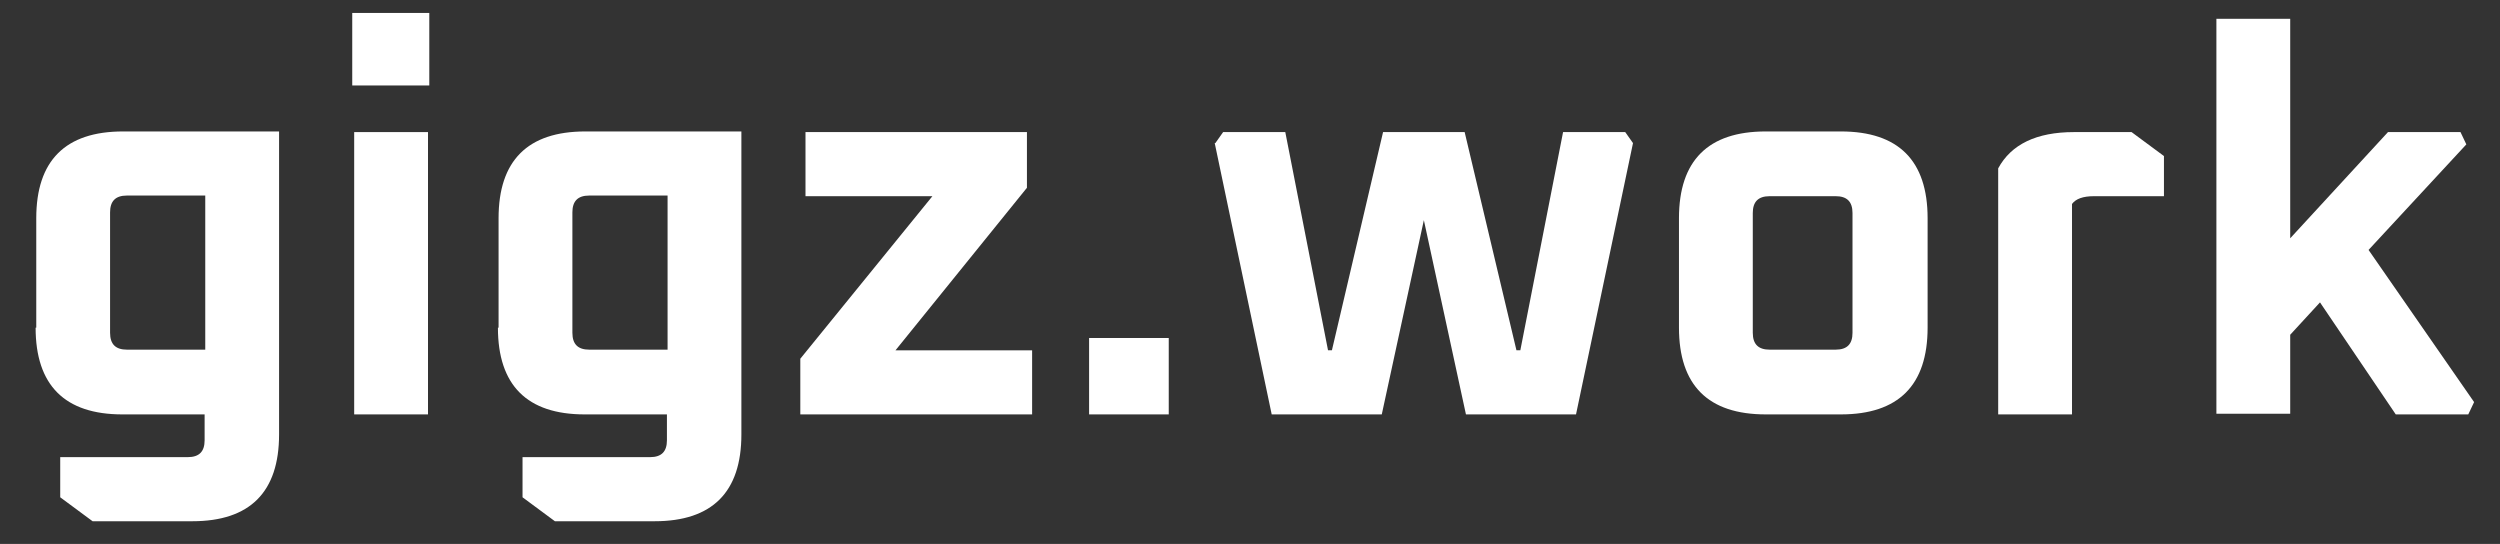
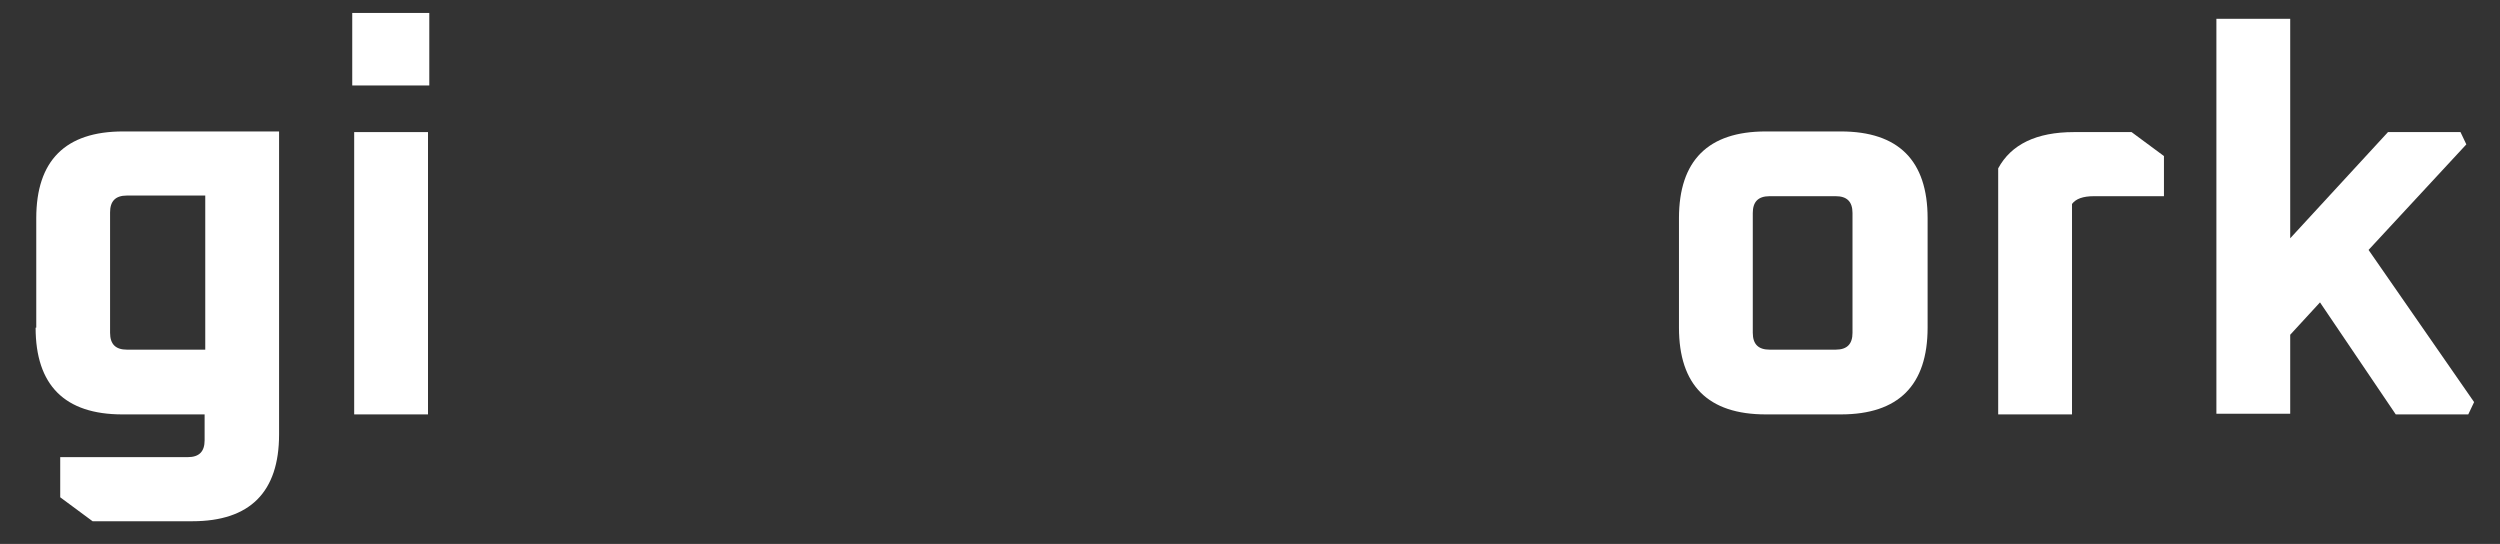
<svg xmlns="http://www.w3.org/2000/svg" id="Ebene_1" version="1.1" viewBox="0 0 386.1 84">
  <rect x="0" y="0" width="386.1" height="84" fill="#333333" stroke="none" />
  <defs>
    <style>
      .st0 {
        fill: #fff;
      }
    </style>
  </defs>
  <path class="st0" d="M5.6,50.6v-16.9c0-8.9,4.5-13.4,13.4-13.4h24.1v46.8c0,8.9-4.5,13.4-13.4,13.4h-15.4l-5-3.7v-6.2h19.7c1.8,0,2.6-.9,2.6-2.6v-4h-12.7c-8.9,0-13.4-4.5-13.4-13.4ZM17,51.4c0,1.8.9,2.6,2.6,2.6h12.1v-23.8h-12.1c-1.8,0-2.6.9-2.6,2.6v18.5Z" />
  <path class="st0" d="M54.4,13.2V2h11.9v11.2h-11.9ZM54.7,64V20.4h11.4v43.6h-11.4Z" />
-   <path class="st0" d="M77,50.6v-16.9c0-8.9,4.5-13.4,13.4-13.4h24.1v46.8c0,8.9-4.5,13.4-13.4,13.4h-15.4l-5-3.7v-6.2h19.7c1.8,0,2.6-.9,2.6-2.6v-4h-12.7c-8.9,0-13.4-4.5-13.4-13.4ZM88.4,51.4c0,1.8.9,2.6,2.6,2.6h12.1v-23.8h-12.1c-1.8,0-2.6.9-2.6,2.6v18.5Z" />
-   <path class="st0" d="M123.6,64v-8.6l20.4-25.1h-19.6v-9.9h34.2v8.6l-20.3,25.1h21.1v9.9h-35.8Z" />
-   <path class="st0" d="M168.2,64v-11.8h12.3v11.8h-12.3Z" />
-   <path class="st0" d="M187.7,22.1l1.2-1.7h9.6l6.6,33.7h.6l7.9-33.7h12.6l8,33.7h.6l6.6-33.7h9.6l1.2,1.7-8.8,41.9h-17l-6.5-30-6.5,30h-17l-8.8-41.9Z" />
  <path class="st0" d="M259.3,50.6v-16.9c0-8.9,4.5-13.4,13.4-13.4h11.6c8.9,0,13.4,4.5,13.4,13.4v16.9c0,8.9-4.5,13.4-13.4,13.4h-11.6c-8.9,0-13.4-4.5-13.4-13.4ZM270.7,51.4c0,1.8.9,2.6,2.6,2.6h10.2c1.8,0,2.6-.9,2.6-2.6v-18.5c0-1.8-.9-2.6-2.6-2.6h-10.2c-1.8,0-2.6.9-2.6,2.6v18.5Z" />
  <path class="st0" d="M308.6,64V26c2-3.7,5.9-5.6,11.7-5.6h8.9l5,3.7v6.2h-10.8c-1.7,0-2.8.4-3.4,1.2v32.5h-11.4Z" />
  <path class="st0" d="M342.3,64V2.9h11.4v33.9l15.1-16.4h11.2l.9,1.9-15.1,16.3,16.3,23.5-.9,1.9h-11.2l-11.7-17.3-4.6,5v12.2h-11.4Z" />
</svg>